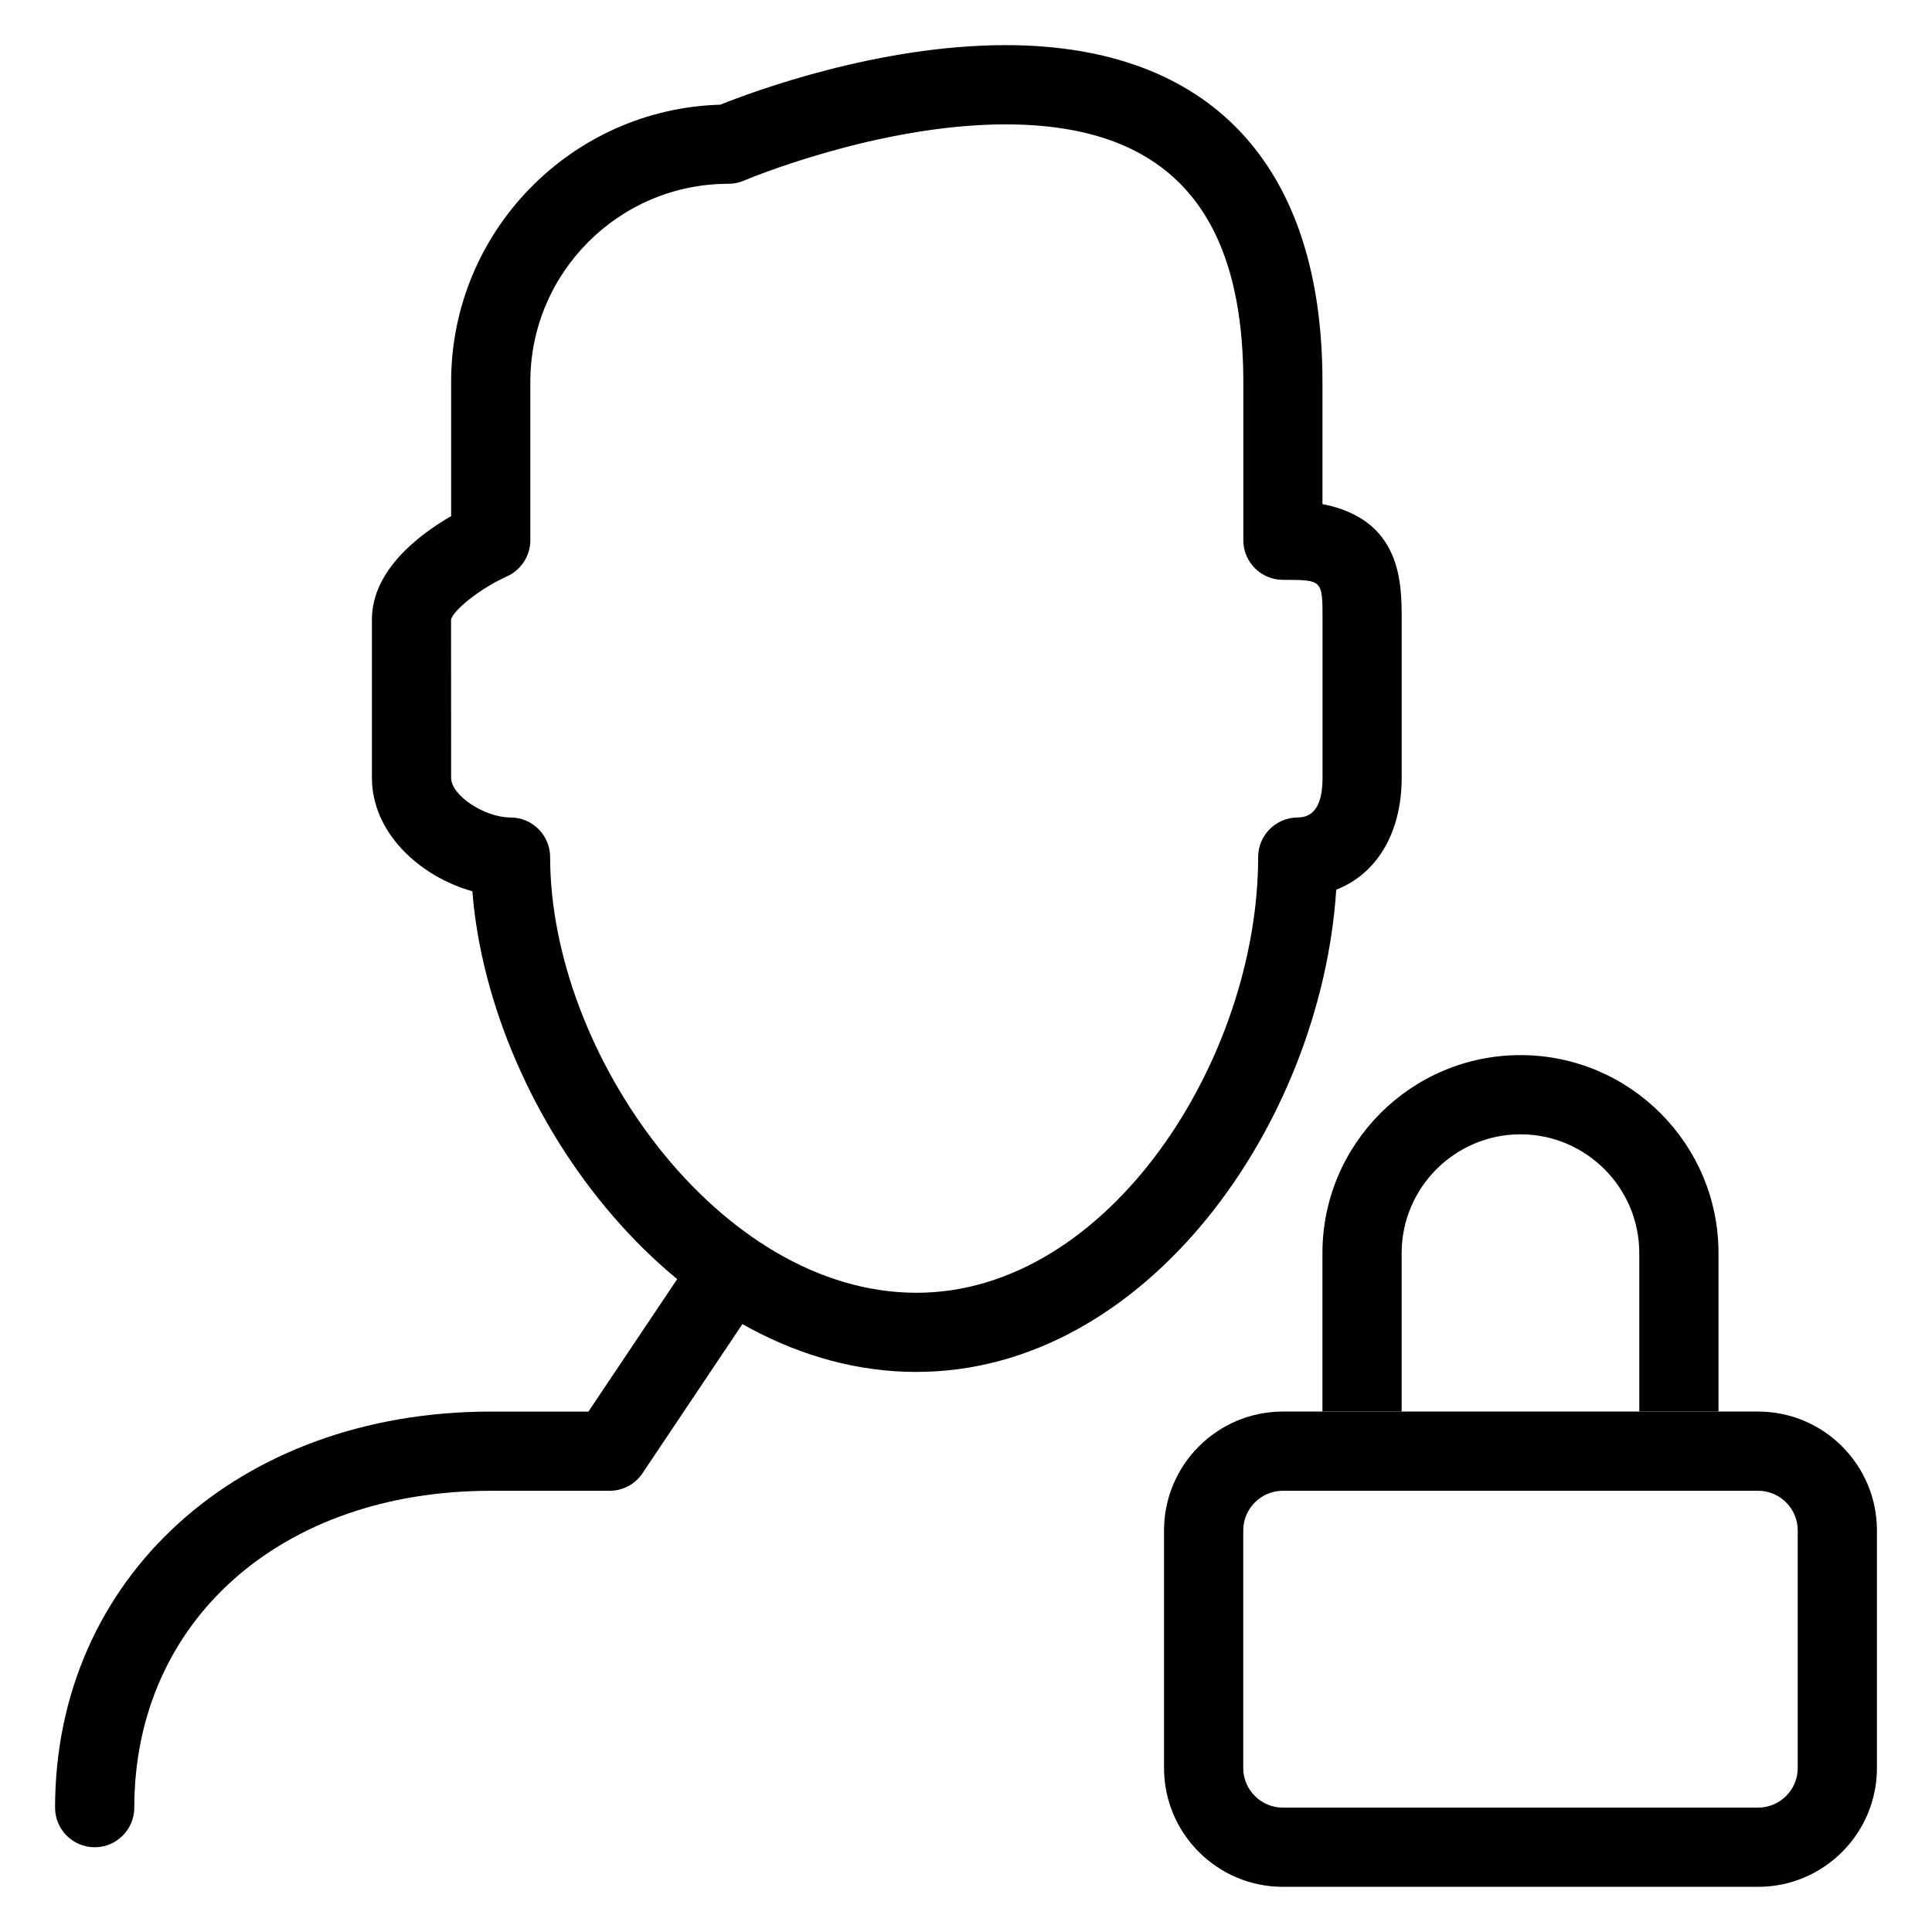
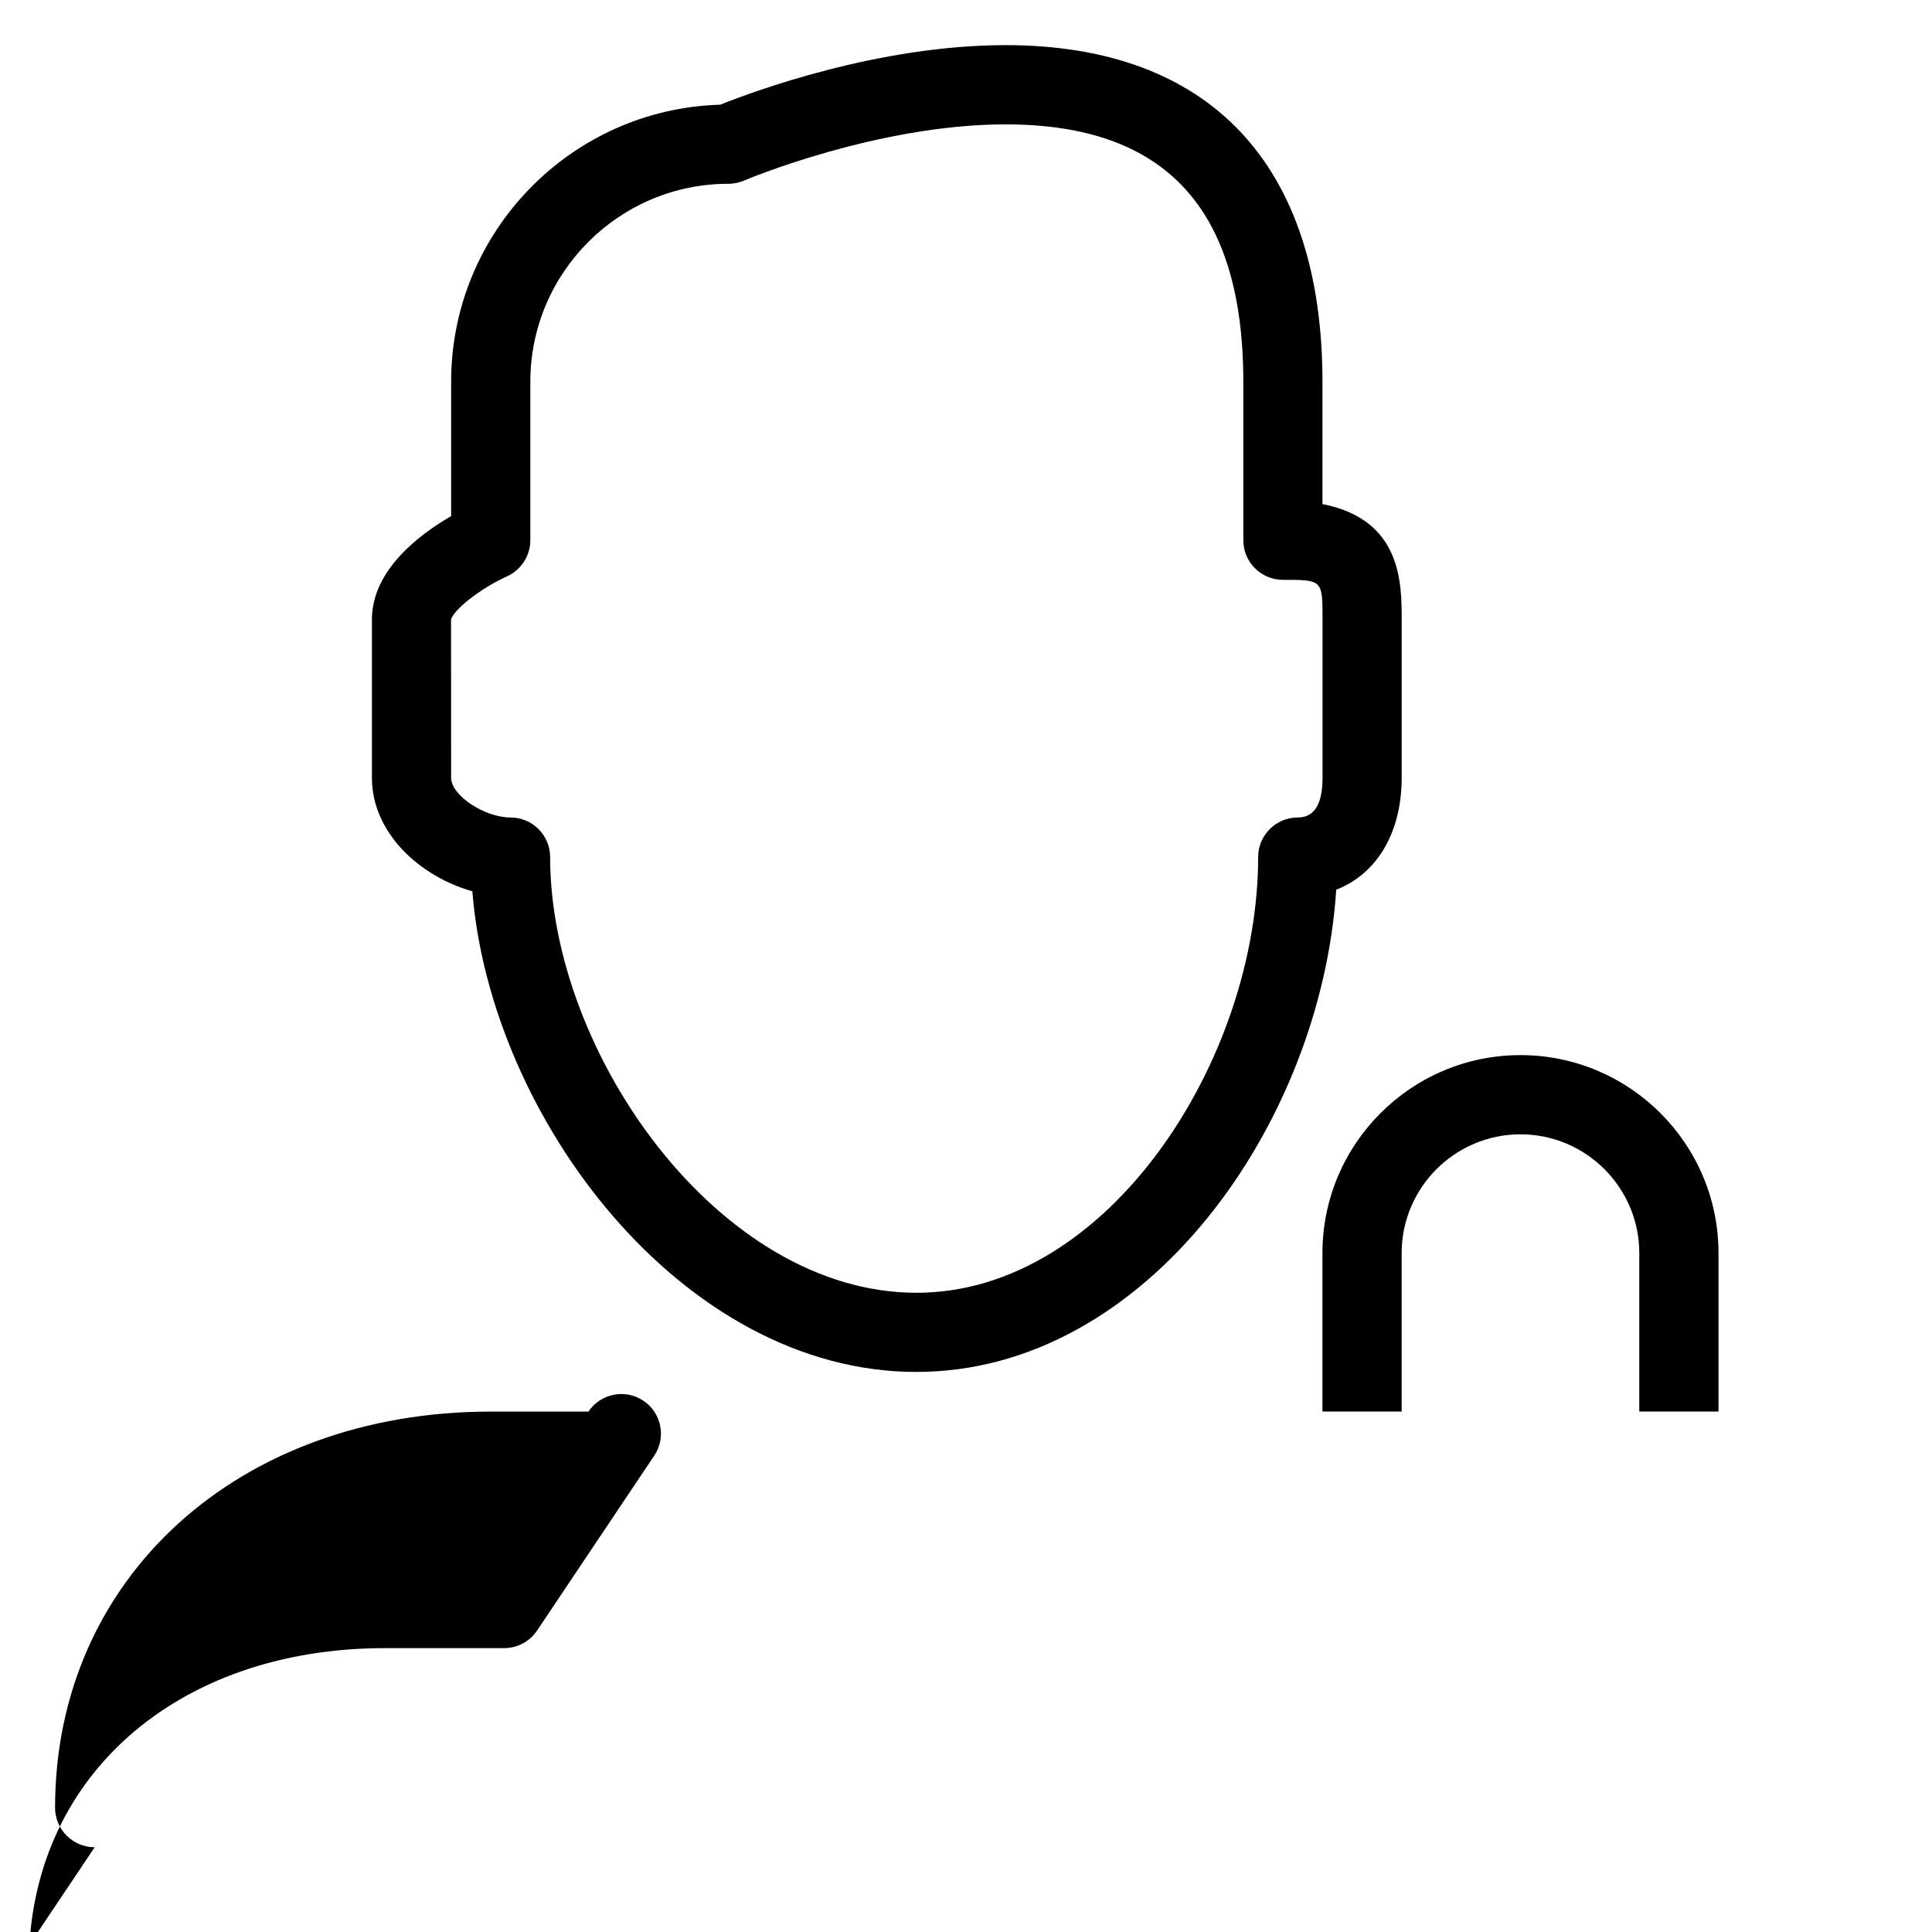
<svg xmlns="http://www.w3.org/2000/svg" fill="#000000" width="800px" height="800px" version="1.1" viewBox="144 144 512 512">
  <g>
    <path d="m386.88 507.58c-62.242 0-112.96-67.594-117.7-127.38-14-3.945-26.617-15.535-26.617-30.062v-41.984c0-13.121 12.699-22.586 20.992-27.375v-35.602c0-39.801 31.805-72.297 71.309-73.43 8.438-3.379 41.691-15.785 75.633-15.785 54.16 0 83.969 31.699 83.969 89.215v32.41c20.992 4.094 20.992 20.949 20.992 30.562v41.984c0 14.609-6.633 25.504-17.34 29.641-4.031 62.031-50.277 127.8-111.24 127.8zm23.617-330.62c-34.051 0-69 14.738-69.336 14.906-1.301 0.547-2.707 0.84-4.137 0.84-28.926 0-52.48 23.531-52.48 52.48v41.984c0 4.113-2.434 7.871-6.191 9.574-7.473 3.379-14.402 9.172-14.82 11.504l0.02 41.898c0 4.617 8.816 10.496 15.742 10.496 5.793 0 10.496 4.703 10.496 10.496 0 51.977 44.797 115.46 97.09 115.46 51.012 0 90.539-62.074 90.539-115.46 0-5.793 4.723-10.496 10.496-10.496 4.387 0 6.57-3.527 6.57-10.496v-41.984c0-10.496 0-10.496-10.496-10.496-5.793 0-10.496-4.703-10.496-10.496v-41.984c-0.02-45.91-20.594-68.223-62.996-68.223z" />
-     <path d="m609.92 644.03h-125.95c-17.359 0-31.488-14.129-31.488-31.488v-62.977c0-17.359 14.129-31.488 31.488-31.488h125.95c17.359 0 31.488 14.129 31.488 31.488v62.977c0 17.359-14.129 31.488-31.488 31.488zm-125.95-104.96c-5.773 0-10.496 4.723-10.496 10.496v62.977c0 5.773 4.723 10.496 10.496 10.496h125.95c5.773 0 10.496-4.723 10.496-10.496v-62.977c0-5.773-4.723-10.496-10.496-10.496z" />
    <path d="m599.42 518.08h-20.992v-41.984c0-17.359-14.129-31.488-31.488-31.488s-31.488 14.129-31.488 31.488v41.984h-20.992v-41.984c0-28.949 23.531-52.48 52.48-52.48 28.949 0 52.48 23.531 52.48 52.48z" />
-     <path d="m169.09 633.54c-5.793 0-10.496-4.703-10.496-10.496 0-60.793 48.555-104.96 115.46-104.96h25.883l27.941-41.691c3.254-4.809 9.742-6.109 14.57-2.875 4.809 3.211 6.109 9.742 2.875 14.547l-31.047 46.352c-1.953 2.918-5.227 4.66-8.734 4.66h-31.488c-55.609 0-94.465 34.531-94.465 83.969 0 5.793-4.703 10.496-10.496 10.496z" />
+     <path d="m169.09 633.54c-5.793 0-10.496-4.703-10.496-10.496 0-60.793 48.555-104.96 115.46-104.96h25.883c3.254-4.809 9.742-6.109 14.57-2.875 4.809 3.211 6.109 9.742 2.875 14.547l-31.047 46.352c-1.953 2.918-5.227 4.66-8.734 4.66h-31.488c-55.609 0-94.465 34.531-94.465 83.969 0 5.793-4.703 10.496-10.496 10.496z" />
  </g>
</svg>